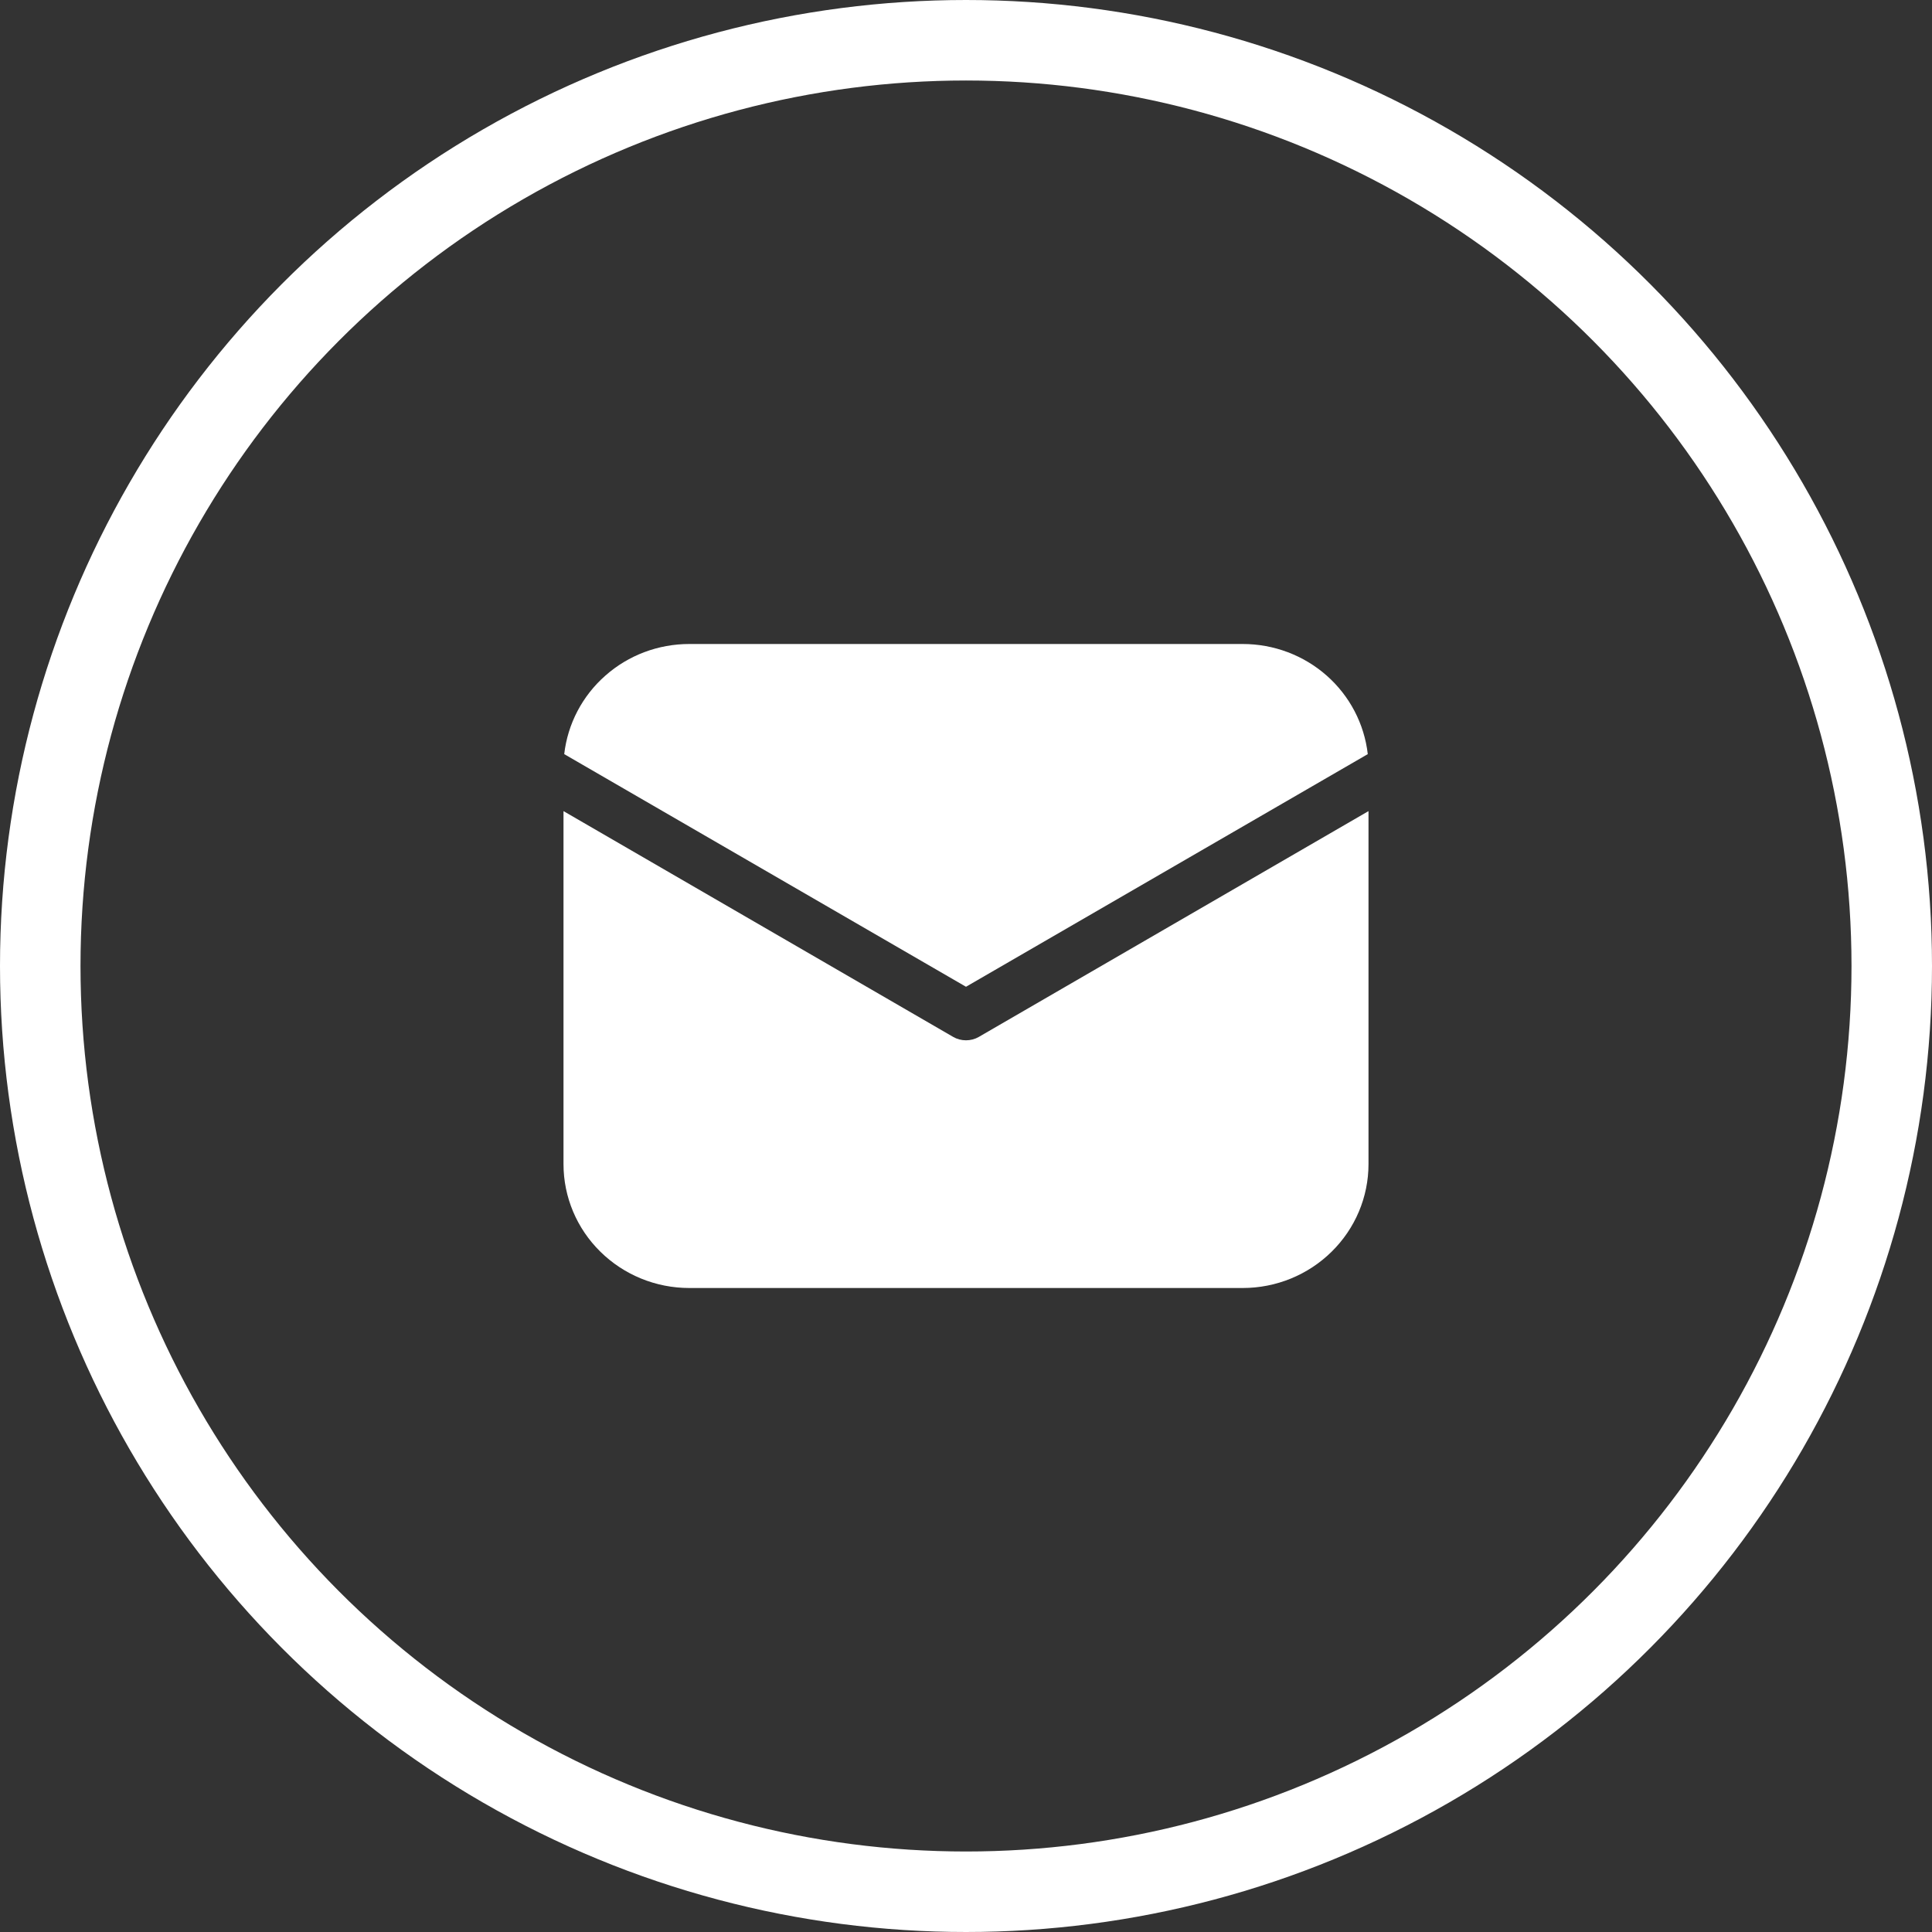
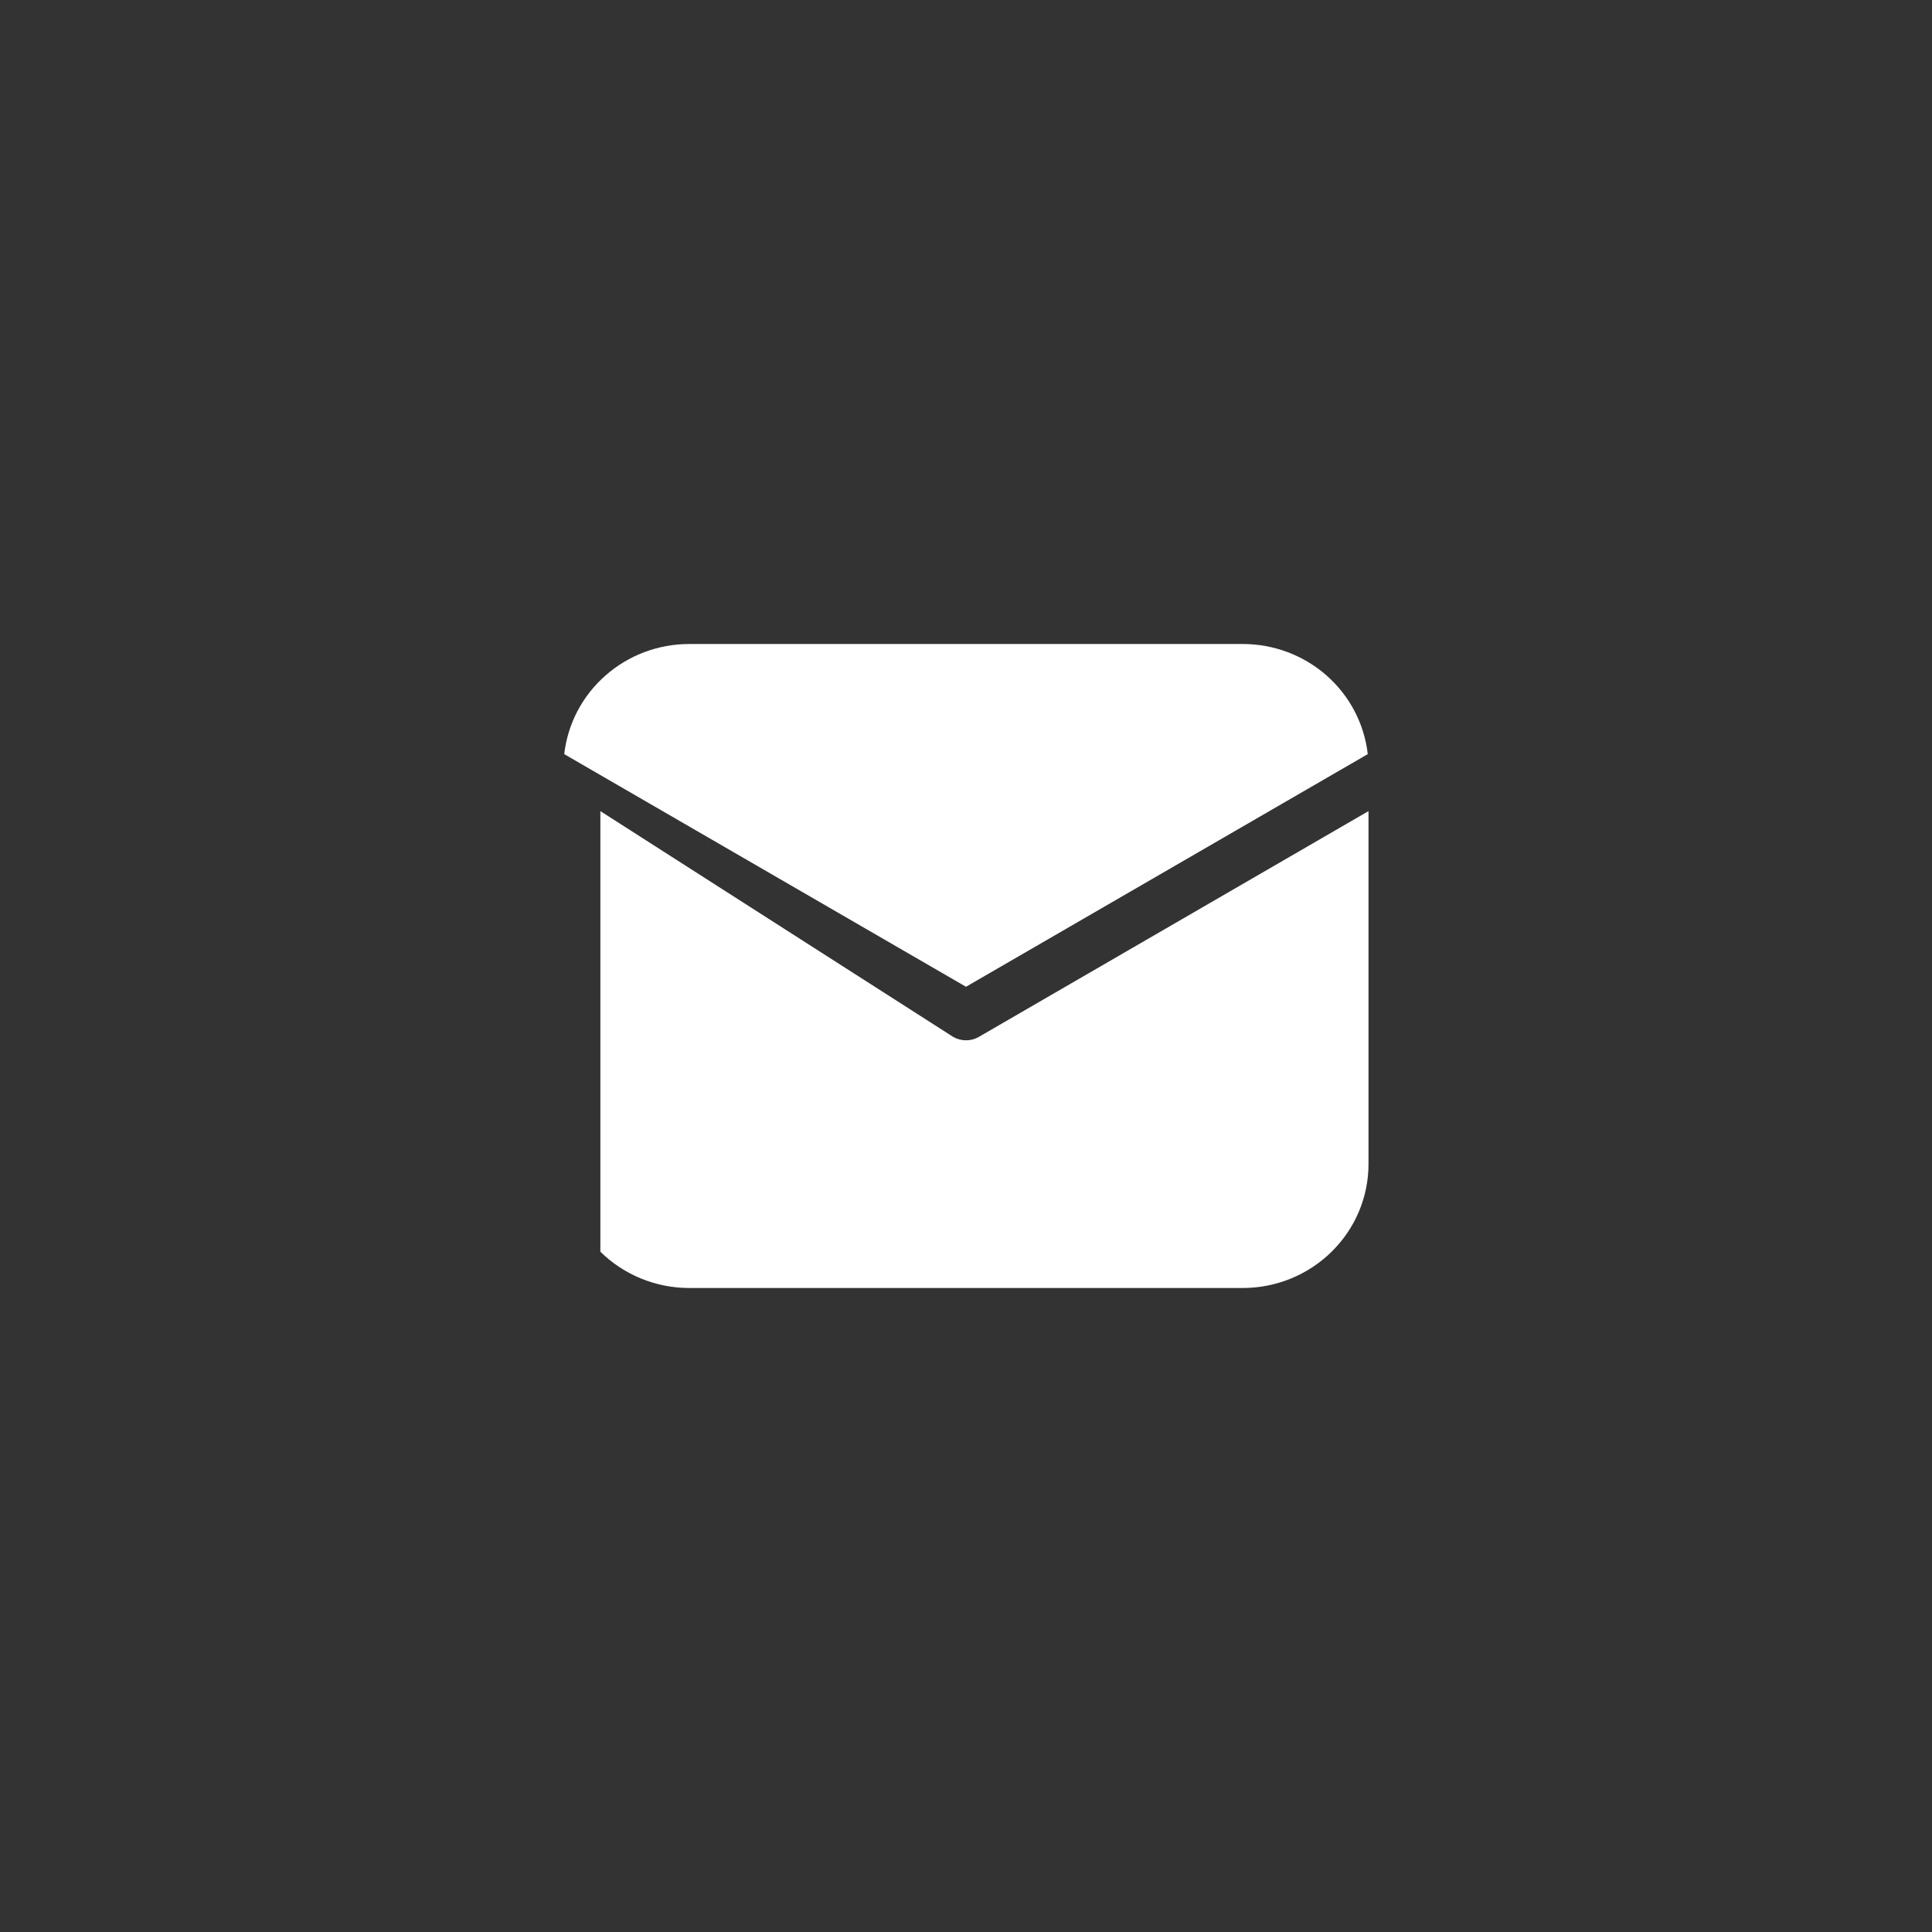
<svg xmlns="http://www.w3.org/2000/svg" width="24" height="24" viewBox="0 0 24 24" fill="none">
  <rect x="0" y="0" width="24" height="24" fill="#333333" stroke="none" />
-   <circle cx="12" cy="12" r="11.5" stroke="white" />
-   <path d="M17 10.076V14.461C17 14.87 16.835 15.261 16.542 15.549C16.249 15.838 15.852 16 15.438 16H8.562C8.148 16 7.751 15.838 7.458 15.549C7.165 15.261 7 14.87 7 14.461V10.076L11.841 12.881C11.889 12.909 11.944 12.923 12 12.923C12.056 12.923 12.111 12.909 12.159 12.881L17 10.076ZM15.438 8C15.822 8 16.193 8.139 16.48 8.392C16.766 8.644 16.948 8.992 16.991 9.368L12 12.258L7.009 9.368C7.052 8.992 7.234 8.644 7.521 8.392C7.807 8.139 8.178 8 8.562 8H15.438Z" fill="white" />
+   <path d="M17 10.076V14.461C17 14.87 16.835 15.261 16.542 15.549C16.249 15.838 15.852 16 15.438 16H8.562C8.148 16 7.751 15.838 7.458 15.549V10.076L11.841 12.881C11.889 12.909 11.944 12.923 12 12.923C12.056 12.923 12.111 12.909 12.159 12.881L17 10.076ZM15.438 8C15.822 8 16.193 8.139 16.48 8.392C16.766 8.644 16.948 8.992 16.991 9.368L12 12.258L7.009 9.368C7.052 8.992 7.234 8.644 7.521 8.392C7.807 8.139 8.178 8 8.562 8H15.438Z" fill="white" />
</svg>